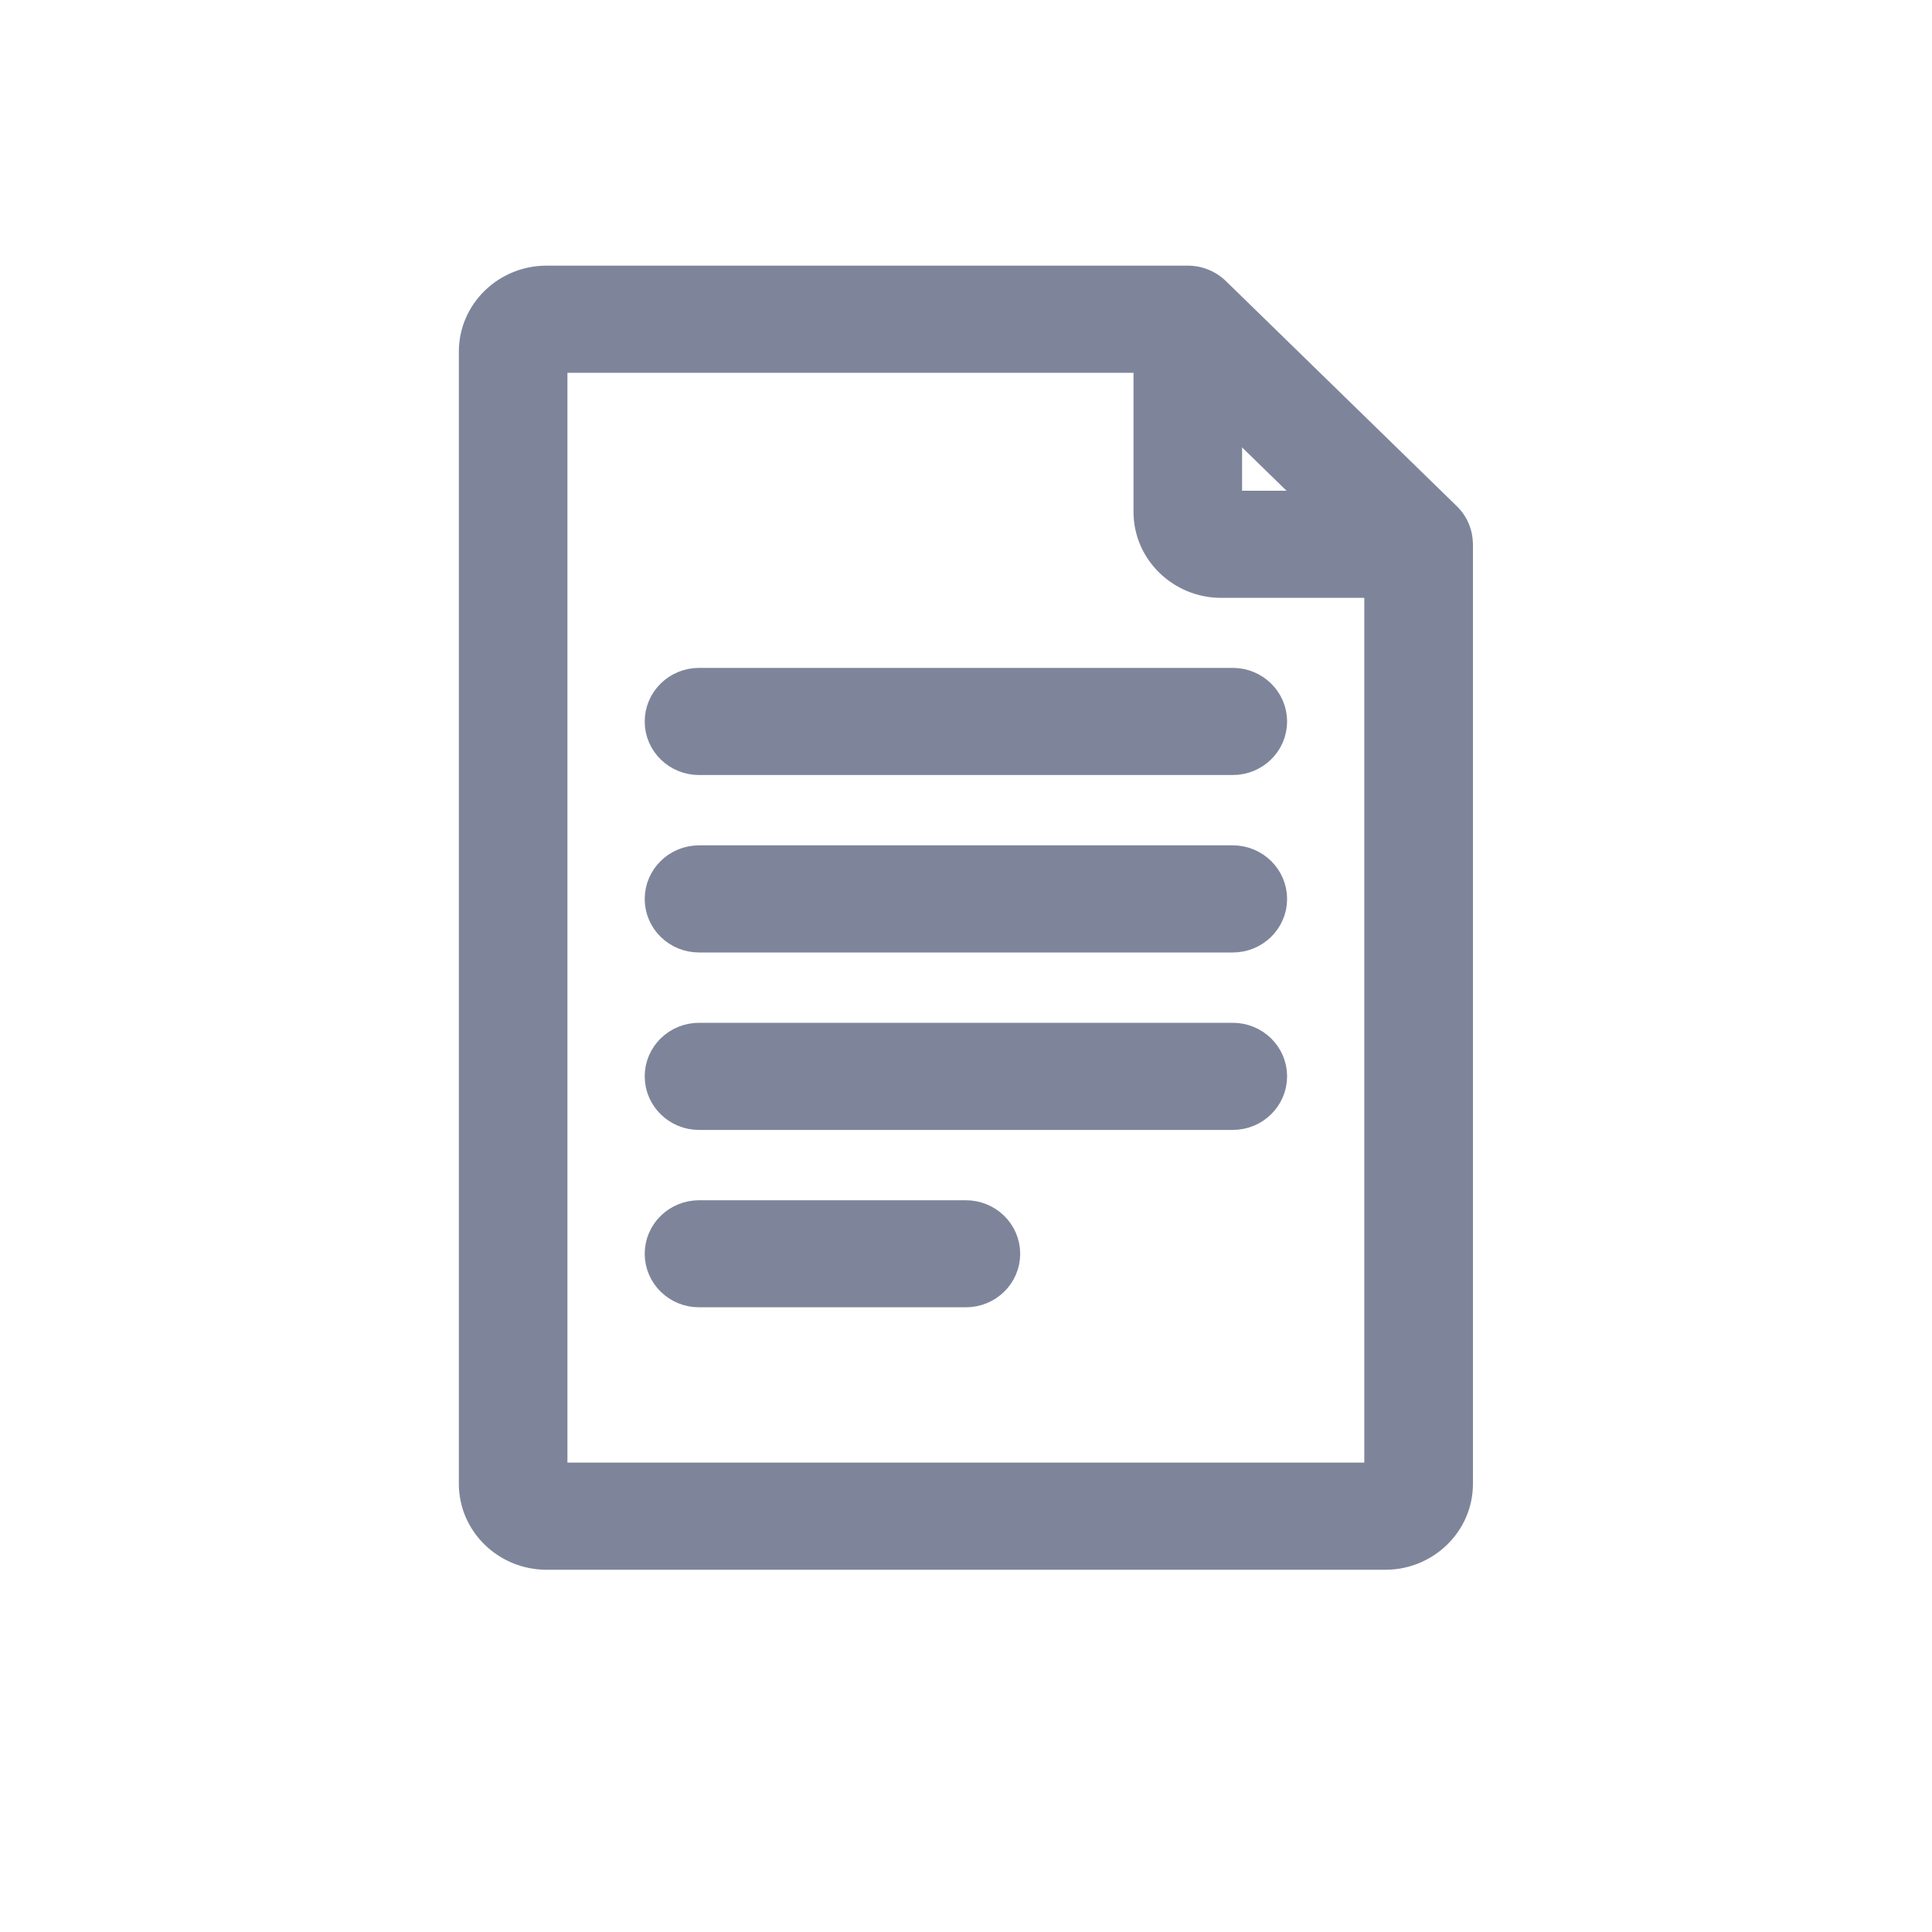
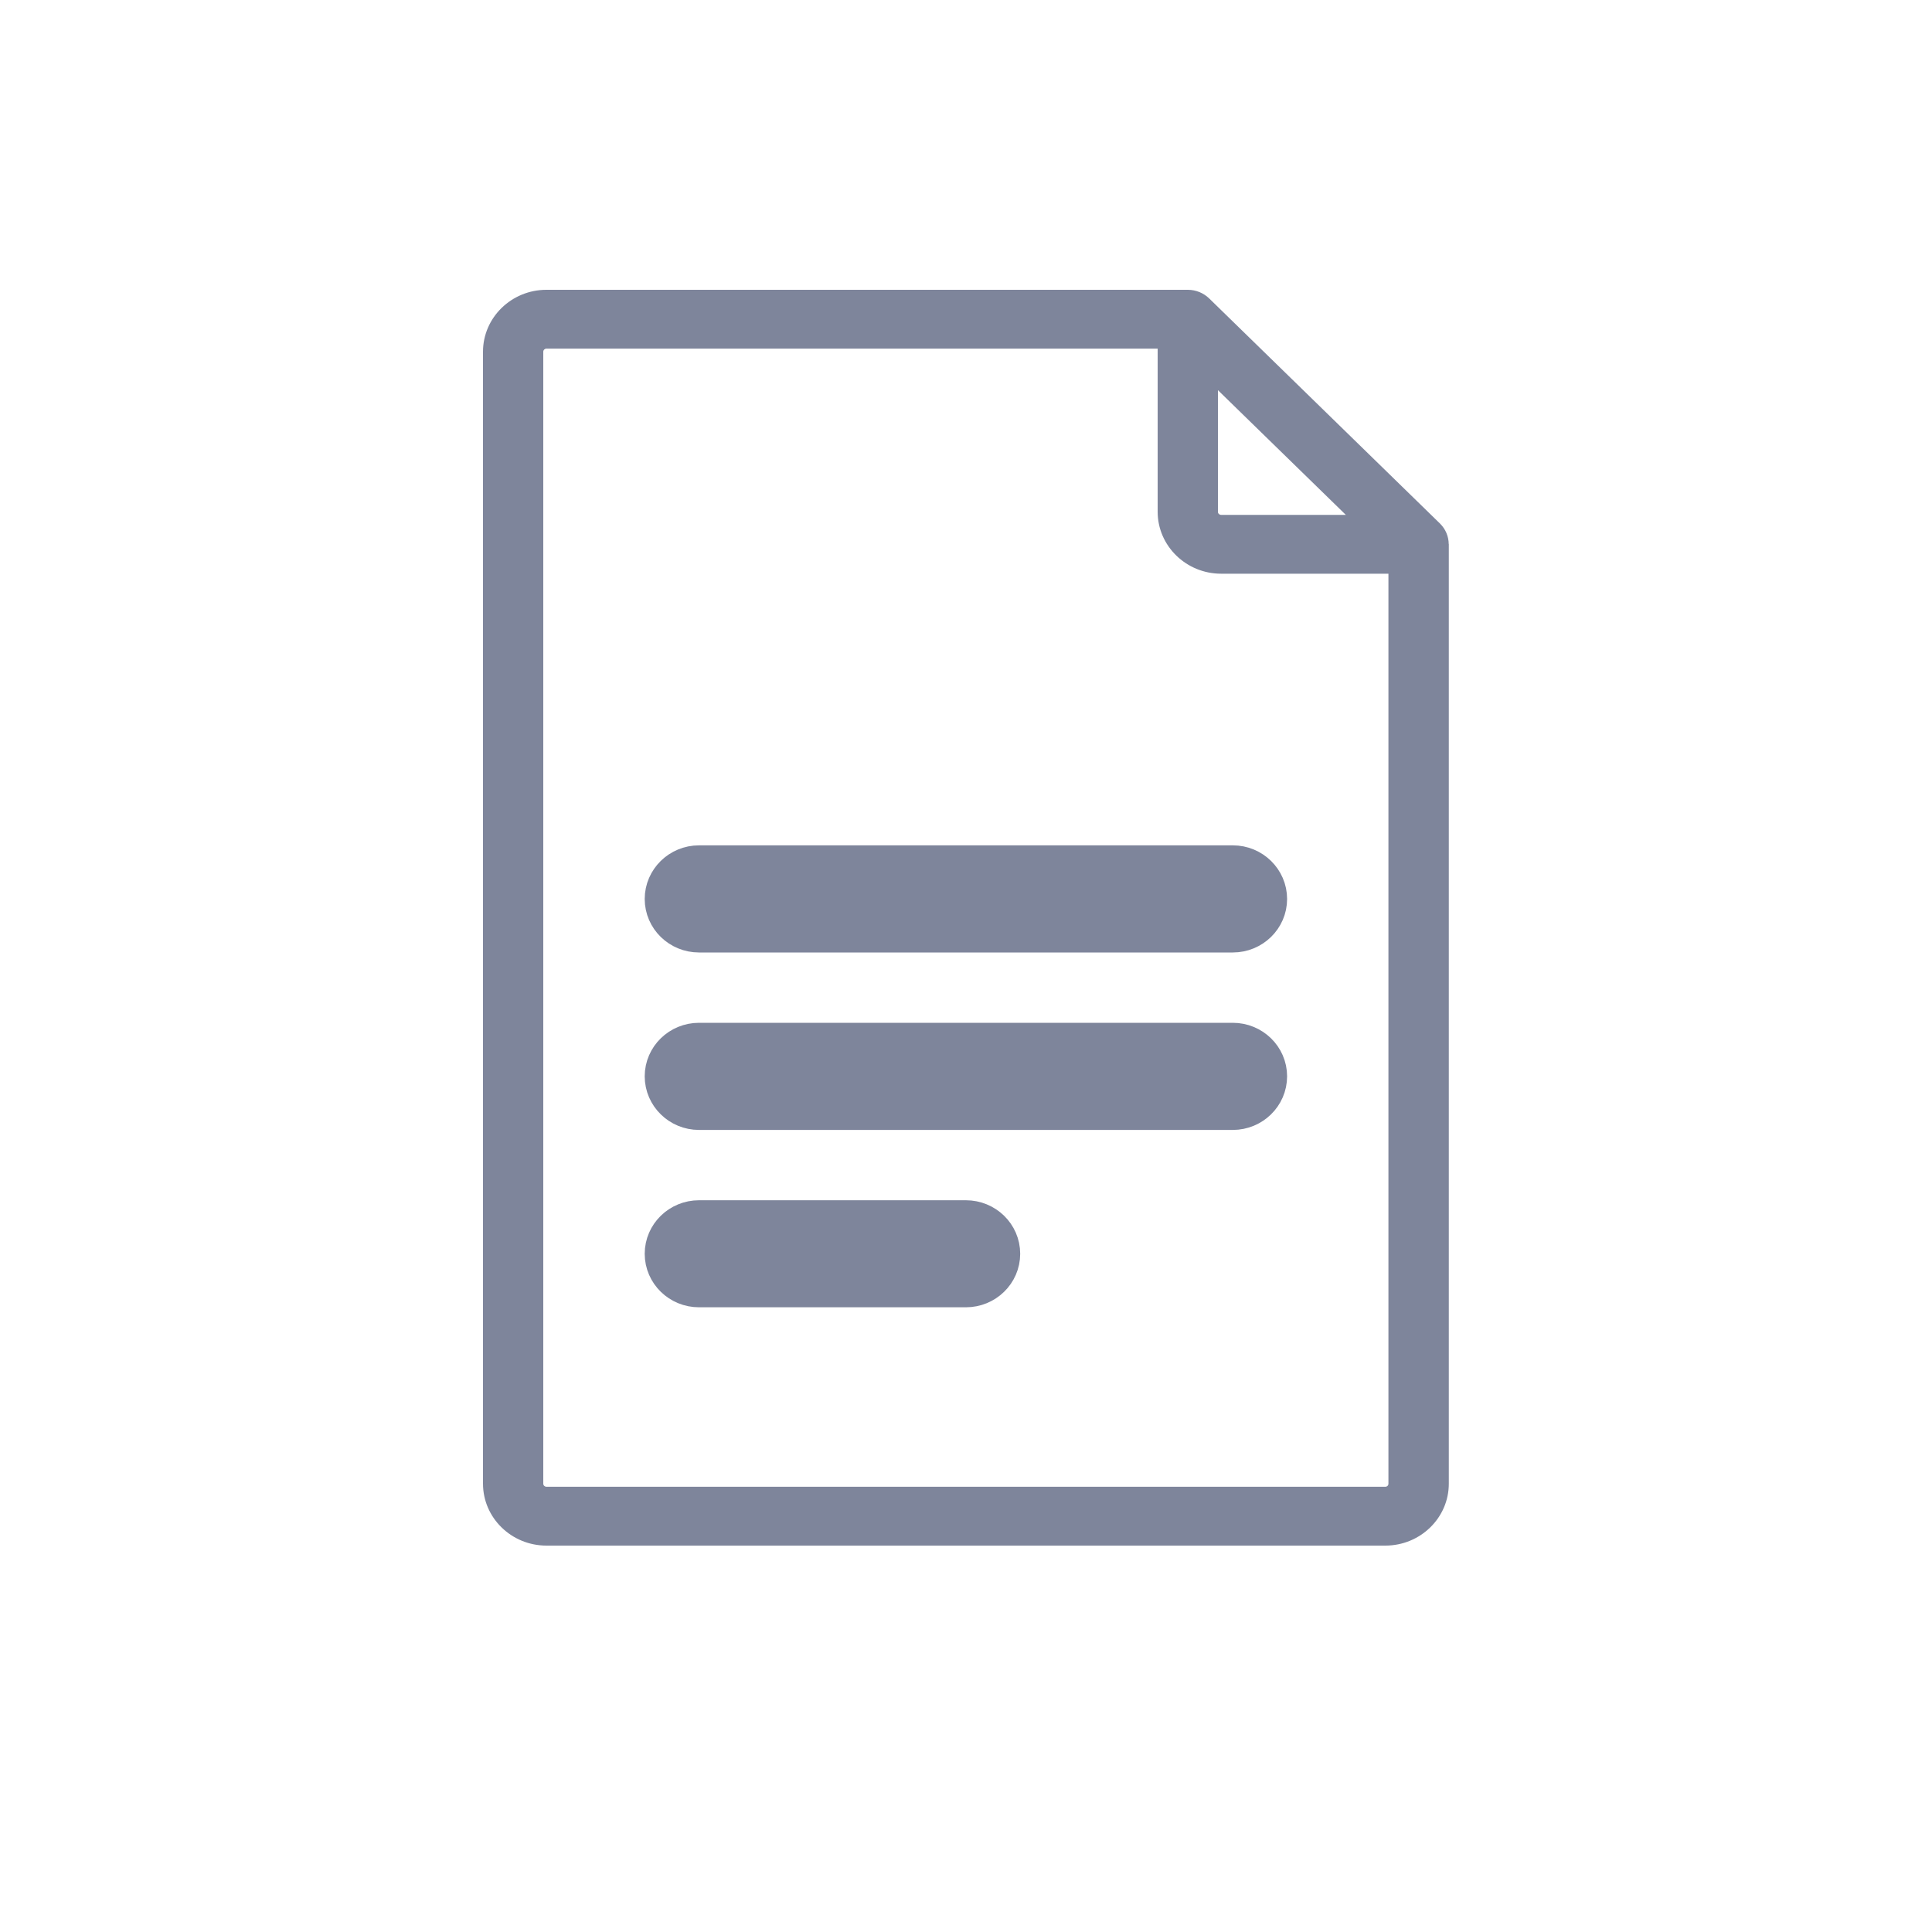
<svg xmlns="http://www.w3.org/2000/svg" width="20" height="20" viewBox="0 0 20 20" fill="none">
  <path fill-rule="evenodd" clip-rule="evenodd" d="M14.997 5.631C14.996 5.553 14.965 5.477 14.906 5.419L12.517 3.089L12.517 3.089C12.46 3.034 12.382 3 12.296 3H5.657C5.295 3 5 3.287 5 3.641V15.359C5 15.713 5.295 16 5.657 16H14.341C14.703 16 14.998 15.713 14.998 15.359V5.634C14.998 5.634 14.998 5.633 14.998 5.633L14.997 5.631ZM12.608 4.039L13.932 5.33H12.641C12.623 5.33 12.608 5.316 12.608 5.298V4.039ZM14.341 15.391C14.359 15.391 14.373 15.377 14.373 15.359H14.373V5.939H12.641C12.279 5.939 11.984 5.651 11.984 5.298V3.609H5.657C5.639 3.609 5.624 3.623 5.624 3.641V15.359C5.624 15.377 5.639 15.391 5.657 15.391H14.341Z" fill="#7E859B" />
-   <path d="M14.906 5.419L15.081 5.24L15.081 5.24L14.906 5.419ZM14.997 5.631L14.747 5.634L14.748 5.662L14.754 5.689L14.997 5.631ZM12.517 3.089L12.691 2.91L12.677 2.897L12.662 2.885L12.517 3.089ZM12.517 3.089L12.342 3.268L12.356 3.282L12.372 3.293L12.517 3.089ZM14.998 5.634L14.748 5.623V5.634H14.998ZM14.998 5.633L14.754 5.69L14.756 5.699L14.759 5.707L14.998 5.633ZM13.932 5.33V5.58H14.546L14.107 5.151L13.932 5.33ZM12.608 4.039L12.783 3.86L12.358 3.446V4.039H12.608ZM14.373 15.359V15.109H14.123V15.359H14.373ZM14.373 15.359V15.609H14.623V15.359H14.373ZM14.373 5.939H14.623V5.689H14.373V5.939ZM11.984 3.609H12.234V3.359H11.984V3.609ZM14.732 5.598C14.742 5.608 14.747 5.62 14.747 5.634L15.247 5.628C15.246 5.486 15.189 5.345 15.081 5.24L14.732 5.598ZM12.342 3.268L14.732 5.598L15.081 5.24L12.691 2.91L12.342 3.268ZM12.372 3.293L12.372 3.293L12.662 2.885L12.661 2.885L12.372 3.293ZM12.296 3.25C12.315 3.25 12.331 3.257 12.342 3.268L12.691 2.91C12.589 2.811 12.449 2.75 12.296 2.75V3.25ZM5.657 3.25H12.296V2.75H5.657V3.25ZM5.25 3.641C5.25 3.431 5.427 3.25 5.657 3.25V2.75C5.163 2.75 4.75 3.143 4.75 3.641H5.25ZM5.25 15.359V3.641H4.75V15.359H5.25ZM5.657 15.75C5.427 15.75 5.25 15.569 5.25 15.359H4.75C4.75 15.857 5.163 16.25 5.657 16.25V15.75ZM14.341 15.75H5.657V16.25H14.341V15.75ZM14.748 15.359C14.748 15.569 14.571 15.75 14.341 15.75V16.25C14.835 16.25 15.248 15.857 15.248 15.359H14.748ZM14.748 5.634V15.359H15.248V5.634H14.748ZM14.759 5.707C14.759 5.709 14.756 5.699 14.753 5.686C14.75 5.672 14.747 5.65 14.748 5.623L15.248 5.646C15.249 5.618 15.245 5.596 15.242 5.581C15.241 5.573 15.239 5.568 15.238 5.564C15.237 5.562 15.237 5.561 15.237 5.56C15.236 5.559 15.236 5.559 15.236 5.559C15.236 5.558 15.236 5.558 15.236 5.558L14.759 5.707ZM14.754 5.689L14.754 5.69L15.241 5.575L15.241 5.574L14.754 5.689ZM14.107 5.151L12.783 3.86L12.434 4.218L13.758 5.509L14.107 5.151ZM12.641 5.58H13.932V5.08H12.641V5.58ZM12.358 5.298C12.358 5.46 12.491 5.58 12.641 5.58V5.08C12.755 5.08 12.858 5.172 12.858 5.298H12.358ZM12.358 4.039V5.298H12.858V4.039H12.358ZM14.123 15.359C14.123 15.233 14.227 15.141 14.341 15.141V15.641C14.491 15.641 14.623 15.521 14.623 15.359H14.123ZM14.373 15.109H14.373V15.609H14.373V15.109ZM14.123 5.939V15.359H14.623V5.939H14.123ZM12.641 6.189H14.373V5.689H12.641V6.189ZM11.734 5.298C11.734 5.795 12.147 6.189 12.641 6.189V5.689C12.411 5.689 12.234 5.507 12.234 5.298H11.734ZM11.734 3.609V5.298H12.234V3.609H11.734ZM5.657 3.859H11.984V3.359H5.657V3.859ZM5.874 3.641C5.874 3.767 5.771 3.859 5.657 3.859V3.359C5.507 3.359 5.374 3.479 5.374 3.641H5.874ZM5.874 15.359V3.641H5.374V15.359H5.874ZM5.657 15.141C5.771 15.141 5.874 15.233 5.874 15.359H5.374C5.374 15.521 5.507 15.641 5.657 15.641V15.141ZM14.341 15.141H5.657V15.641H14.341V15.141Z" fill="#7E859B" />
-   <path d="M12.762 7.164H7.236C7.064 7.164 6.924 7.301 6.924 7.469C6.924 7.637 7.064 7.773 7.236 7.773H12.762C12.934 7.773 13.074 7.637 13.074 7.469C13.074 7.301 12.934 7.164 12.762 7.164Z" fill="#7E859B" stroke="#7E859B" stroke-width="0.5" />
  <path d="M12.762 9.001H7.236C7.064 9.001 6.924 9.138 6.924 9.306C6.924 9.474 7.064 9.61 7.236 9.61H12.762C12.934 9.61 13.074 9.474 13.074 9.306C13.074 9.138 12.934 9.001 12.762 9.001Z" fill="#7E859B" stroke="#7E859B" stroke-width="0.5" />
  <path d="M12.762 10.838H7.236C7.064 10.838 6.924 10.974 6.924 11.142C6.924 11.31 7.064 11.447 7.236 11.447H12.762C12.934 11.447 13.074 11.31 13.074 11.142C13.074 10.974 12.934 10.838 12.762 10.838Z" fill="#7E859B" stroke="#7E859B" stroke-width="0.5" />
  <path d="M9.999 12.675H7.236C7.064 12.675 6.924 12.811 6.924 12.979C6.924 13.147 7.064 13.283 7.236 13.283H9.999C10.171 13.283 10.311 13.147 10.311 12.979C10.311 12.811 10.171 12.675 9.999 12.675Z" fill="#7E859B" stroke="#7E859B" stroke-width="0.5" />
</svg>